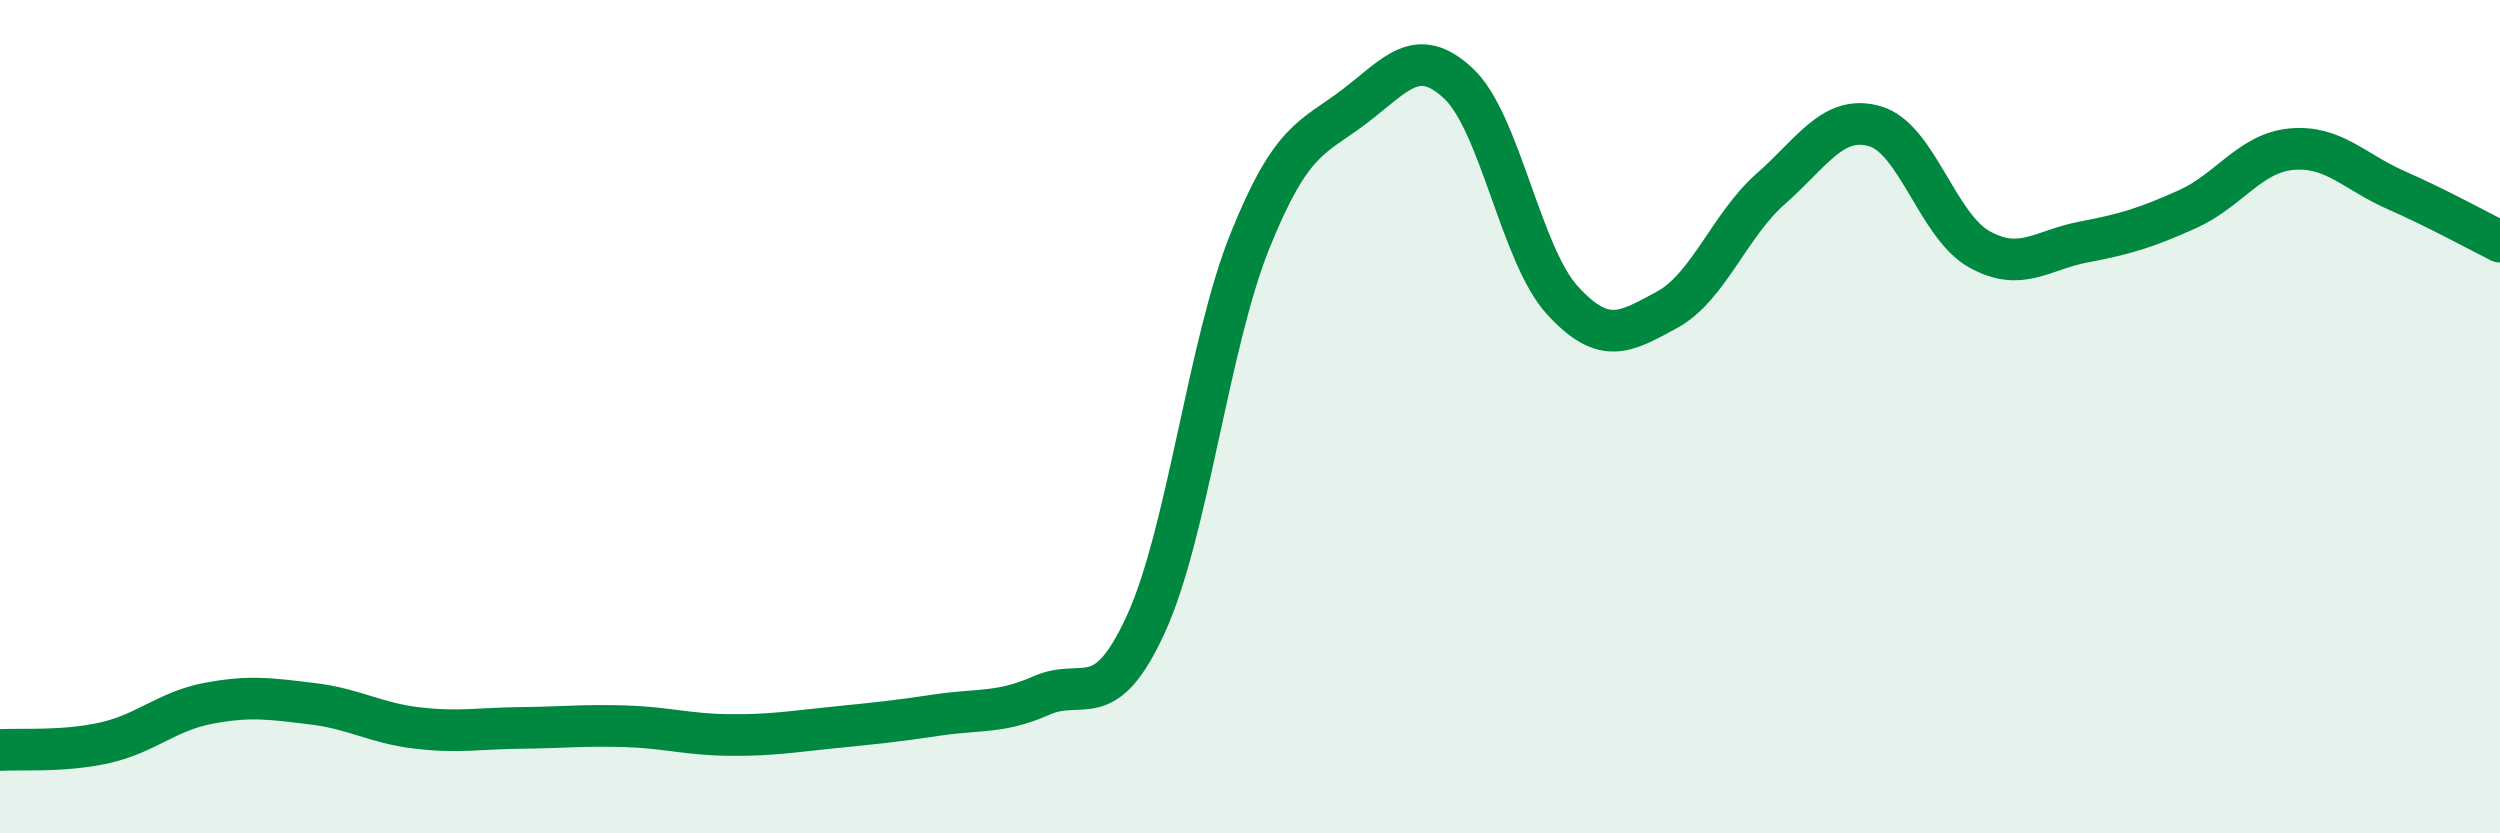
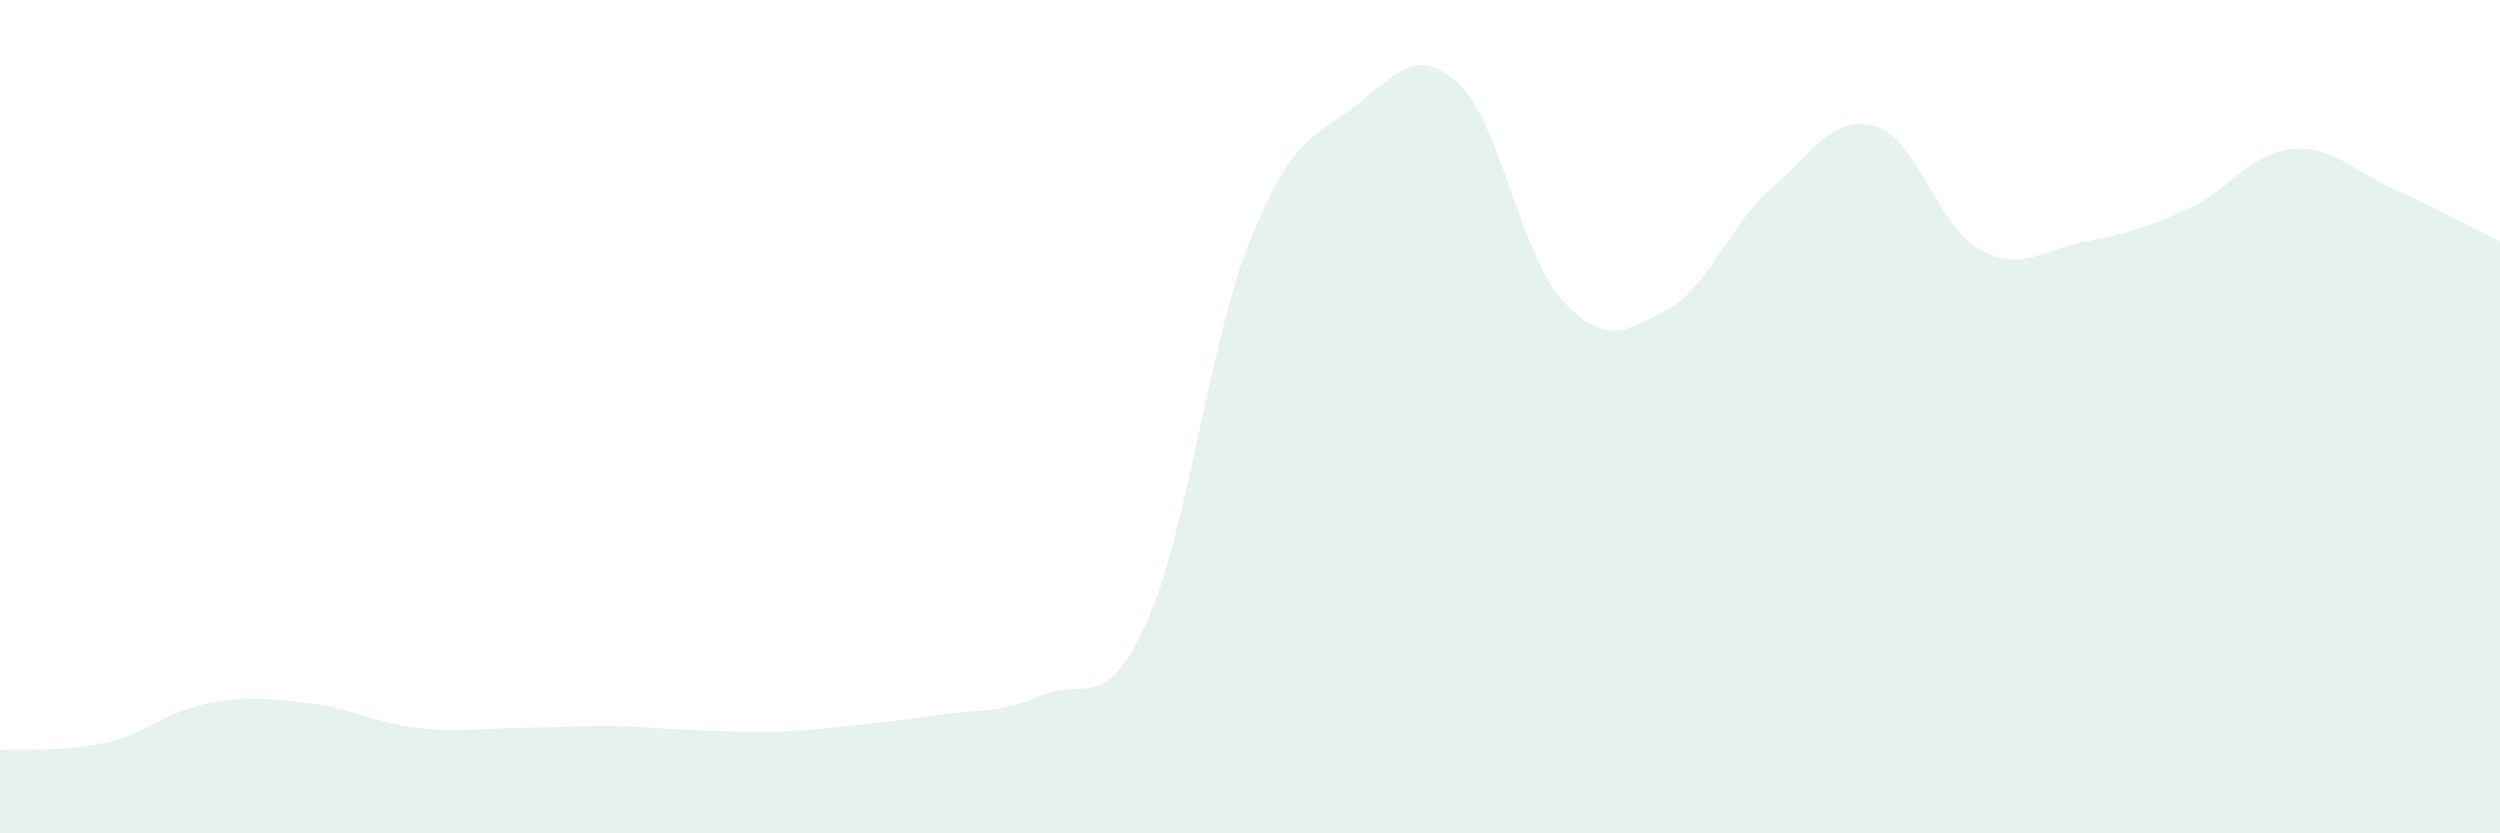
<svg xmlns="http://www.w3.org/2000/svg" width="60" height="20" viewBox="0 0 60 20">
-   <path d="M 0,18 C 0.5,17.97 1.5,18.05 2.5,17.83 C 3.5,17.61 4,17.07 5,16.88 C 6,16.69 6.5,16.77 7.5,16.89 C 8.5,17.01 9,17.35 10,17.47 C 11,17.59 11.5,17.48 12.5,17.47 C 13.5,17.46 14,17.4 15,17.43 C 16,17.46 16.5,17.63 17.5,17.64 C 18.5,17.65 19,17.56 20,17.46 C 21,17.36 21.5,17.31 22.5,17.16 C 23.5,17.01 24,17.13 25,16.69 C 26,16.25 26.5,17.16 27.5,14.98 C 28.5,12.8 29,8.26 30,5.78 C 31,3.3 31.5,3.32 32.5,2.56 C 33.5,1.8 34,1.07 35,2 C 36,2.93 36.5,6.12 37.5,7.21 C 38.5,8.3 39,7.98 40,7.44 C 41,6.9 41.5,5.41 42.5,4.53 C 43.5,3.65 44,2.74 45,3.03 C 46,3.32 46.5,5.42 47.5,5.98 C 48.5,6.54 49,6 50,5.81 C 51,5.62 51.5,5.47 52.5,5.02 C 53.5,4.57 54,3.67 55,3.58 C 56,3.49 56.5,4.12 57.5,4.56 C 58.5,5 59.5,5.55 60,5.8L60 20L0 20Z" fill="#008740" opacity="0.1" stroke-linecap="round" stroke-linejoin="round" />
-   <path d="M 0,18 C 0.5,17.97 1.5,18.05 2.5,17.83 C 3.5,17.61 4,17.07 5,16.88 C 6,16.69 6.5,16.77 7.5,16.89 C 8.5,17.01 9,17.35 10,17.47 C 11,17.59 11.5,17.48 12.5,17.47 C 13.5,17.46 14,17.4 15,17.43 C 16,17.46 16.5,17.63 17.5,17.64 C 18.5,17.65 19,17.56 20,17.46 C 21,17.36 21.5,17.31 22.5,17.16 C 23.5,17.01 24,17.13 25,16.69 C 26,16.25 26.5,17.16 27.5,14.98 C 28.5,12.8 29,8.26 30,5.78 C 31,3.3 31.5,3.32 32.5,2.56 C 33.5,1.8 34,1.07 35,2 C 36,2.93 36.5,6.12 37.5,7.21 C 38.5,8.3 39,7.98 40,7.44 C 41,6.9 41.5,5.41 42.5,4.53 C 43.5,3.65 44,2.74 45,3.03 C 46,3.32 46.5,5.42 47.5,5.98 C 48.5,6.54 49,6 50,5.81 C 51,5.62 51.5,5.47 52.5,5.02 C 53.5,4.57 54,3.67 55,3.58 C 56,3.49 56.5,4.12 57.5,4.56 C 58.5,5 59.5,5.55 60,5.8" stroke="#008740" stroke-width="1" fill="none" stroke-linecap="round" stroke-linejoin="round" />
+   <path d="M 0,18 C 0.5,17.97 1.5,18.05 2.5,17.83 C 3.5,17.61 4,17.07 5,16.88 C 6,16.69 6.5,16.77 7.5,16.89 C 8.5,17.01 9,17.35 10,17.47 C 11,17.59 11.5,17.48 12.5,17.47 C 13.5,17.46 14,17.4 15,17.43 C 18.5,17.65 19,17.56 20,17.46 C 21,17.36 21.5,17.31 22.5,17.16 C 23.5,17.01 24,17.13 25,16.69 C 26,16.25 26.5,17.16 27.5,14.98 C 28.5,12.8 29,8.26 30,5.78 C 31,3.3 31.5,3.32 32.5,2.56 C 33.5,1.8 34,1.07 35,2 C 36,2.93 36.5,6.12 37.5,7.21 C 38.5,8.3 39,7.98 40,7.44 C 41,6.9 41.5,5.41 42.5,4.53 C 43.5,3.65 44,2.74 45,3.03 C 46,3.32 46.5,5.42 47.5,5.98 C 48.5,6.54 49,6 50,5.81 C 51,5.62 51.5,5.47 52.5,5.02 C 53.5,4.57 54,3.67 55,3.58 C 56,3.49 56.5,4.12 57.5,4.56 C 58.5,5 59.5,5.55 60,5.8L60 20L0 20Z" fill="#008740" opacity="0.1" stroke-linecap="round" stroke-linejoin="round" />
</svg>